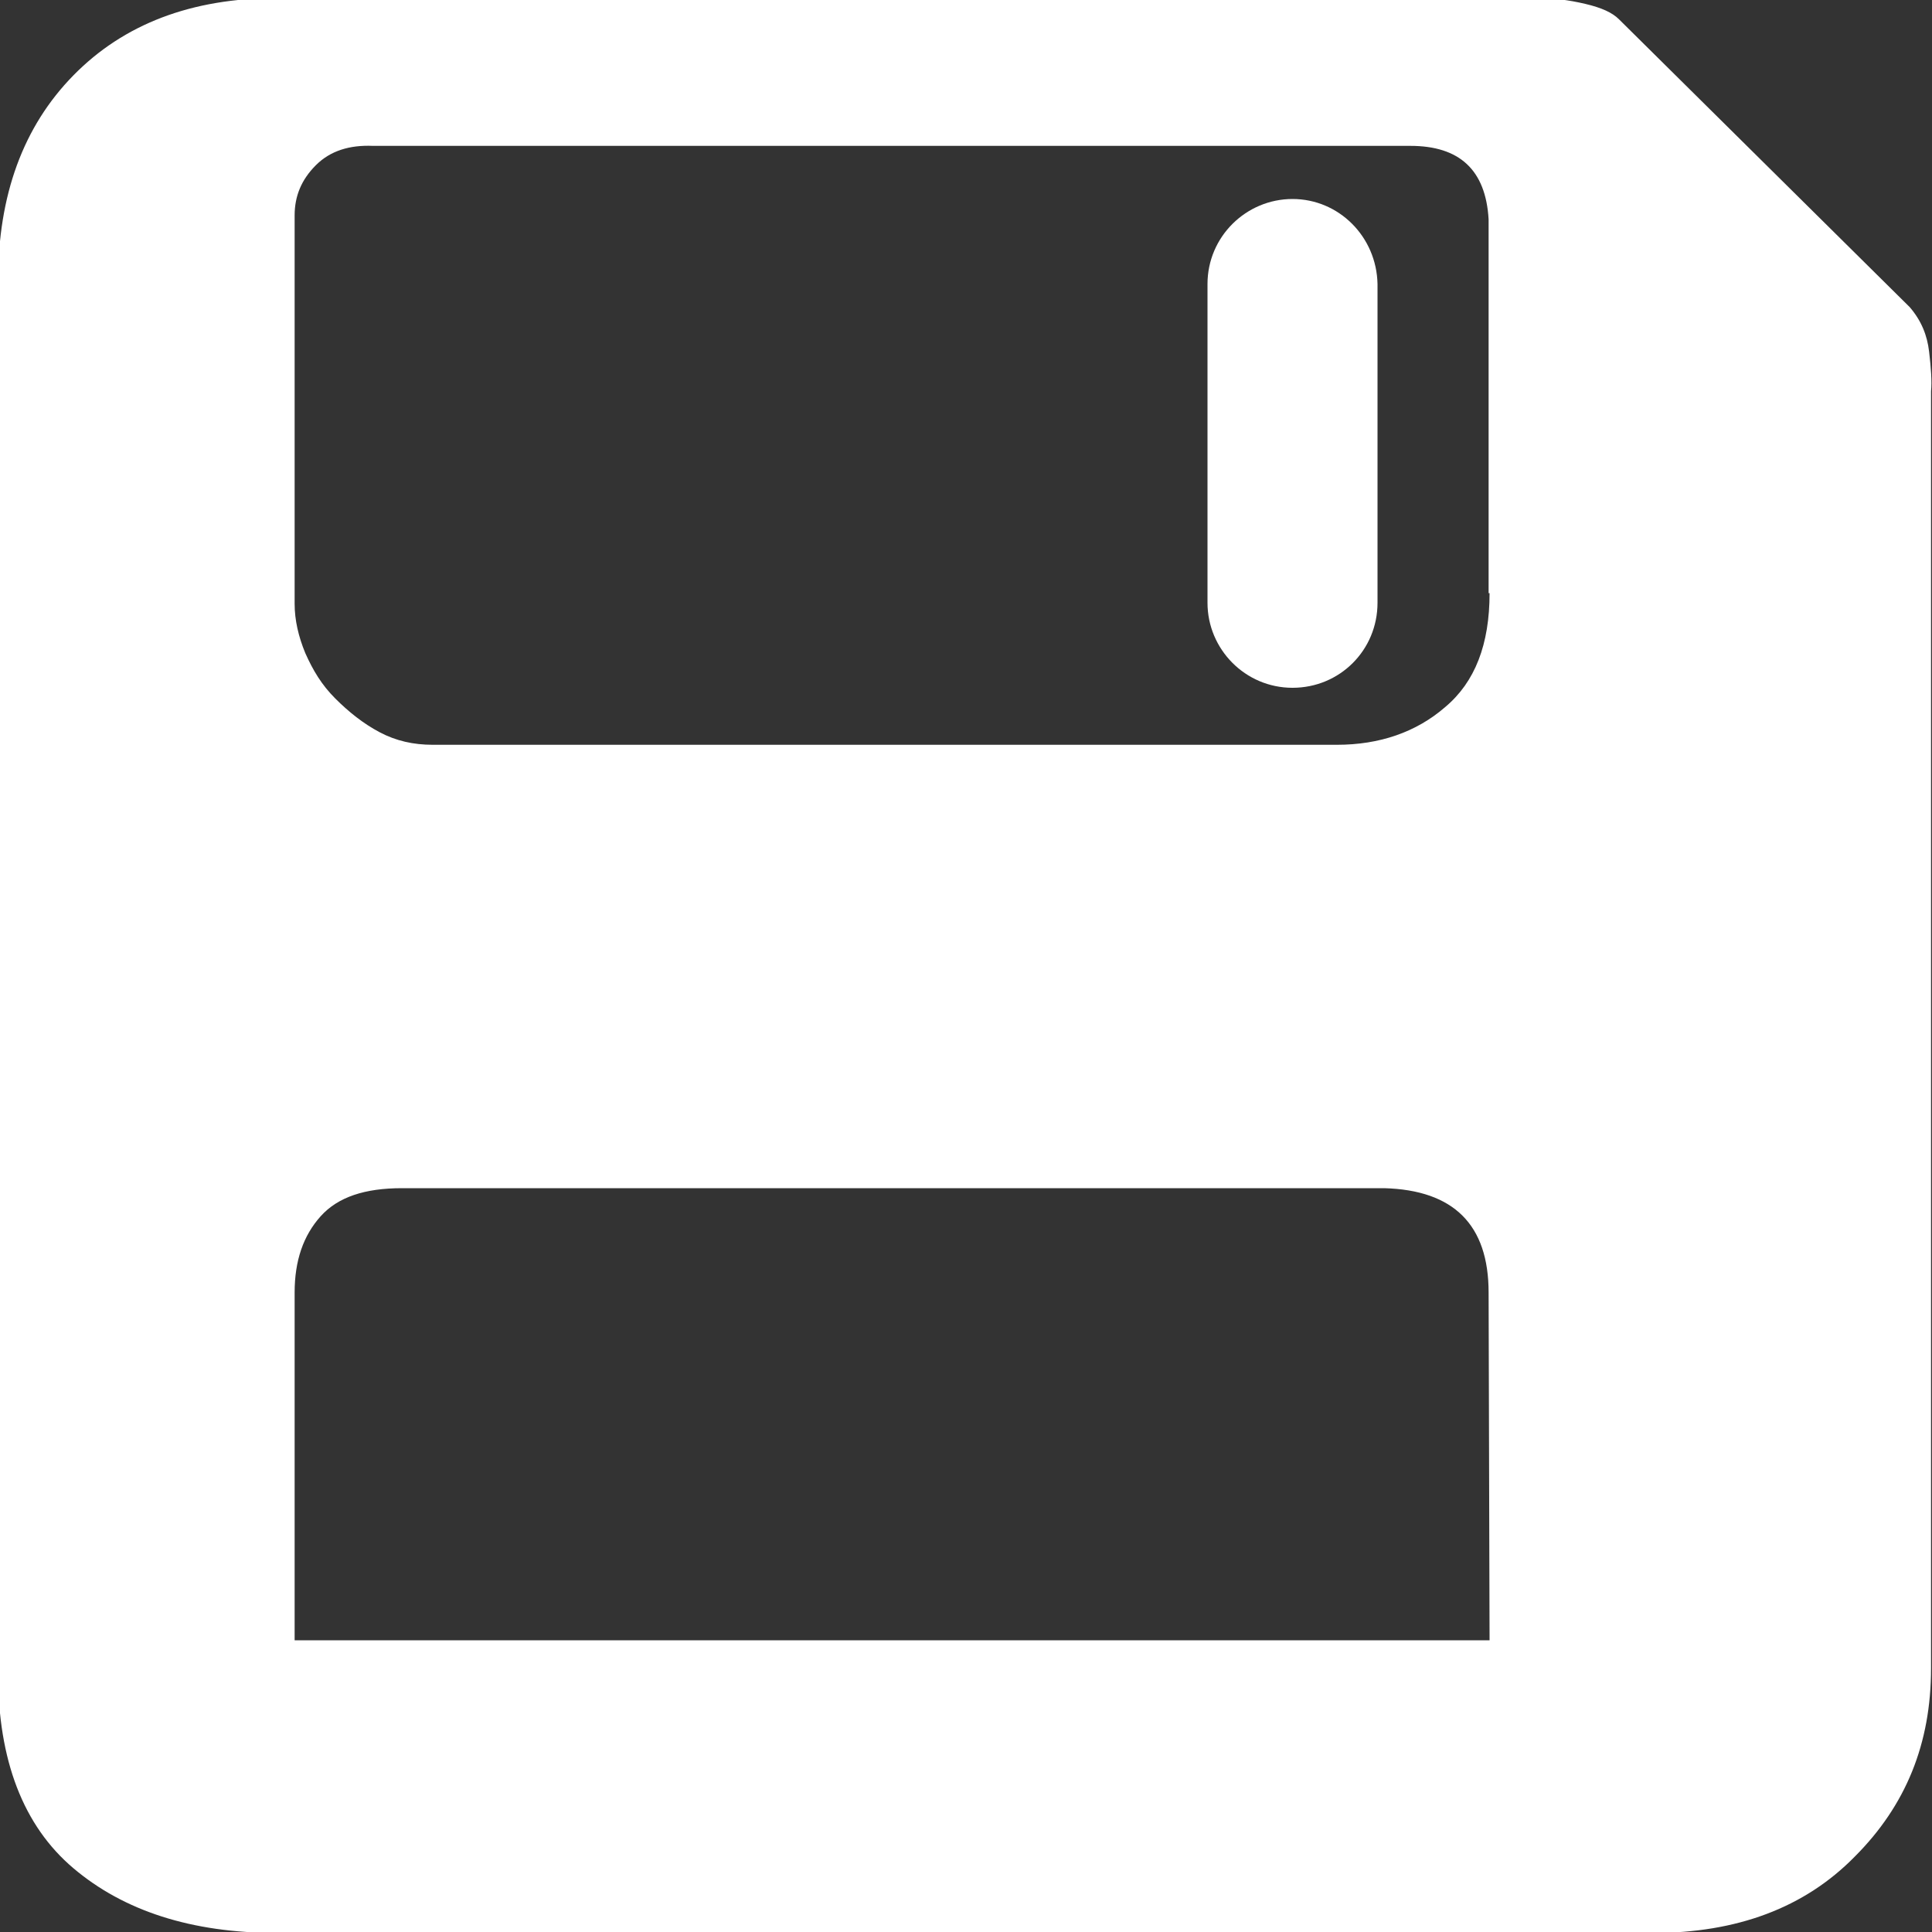
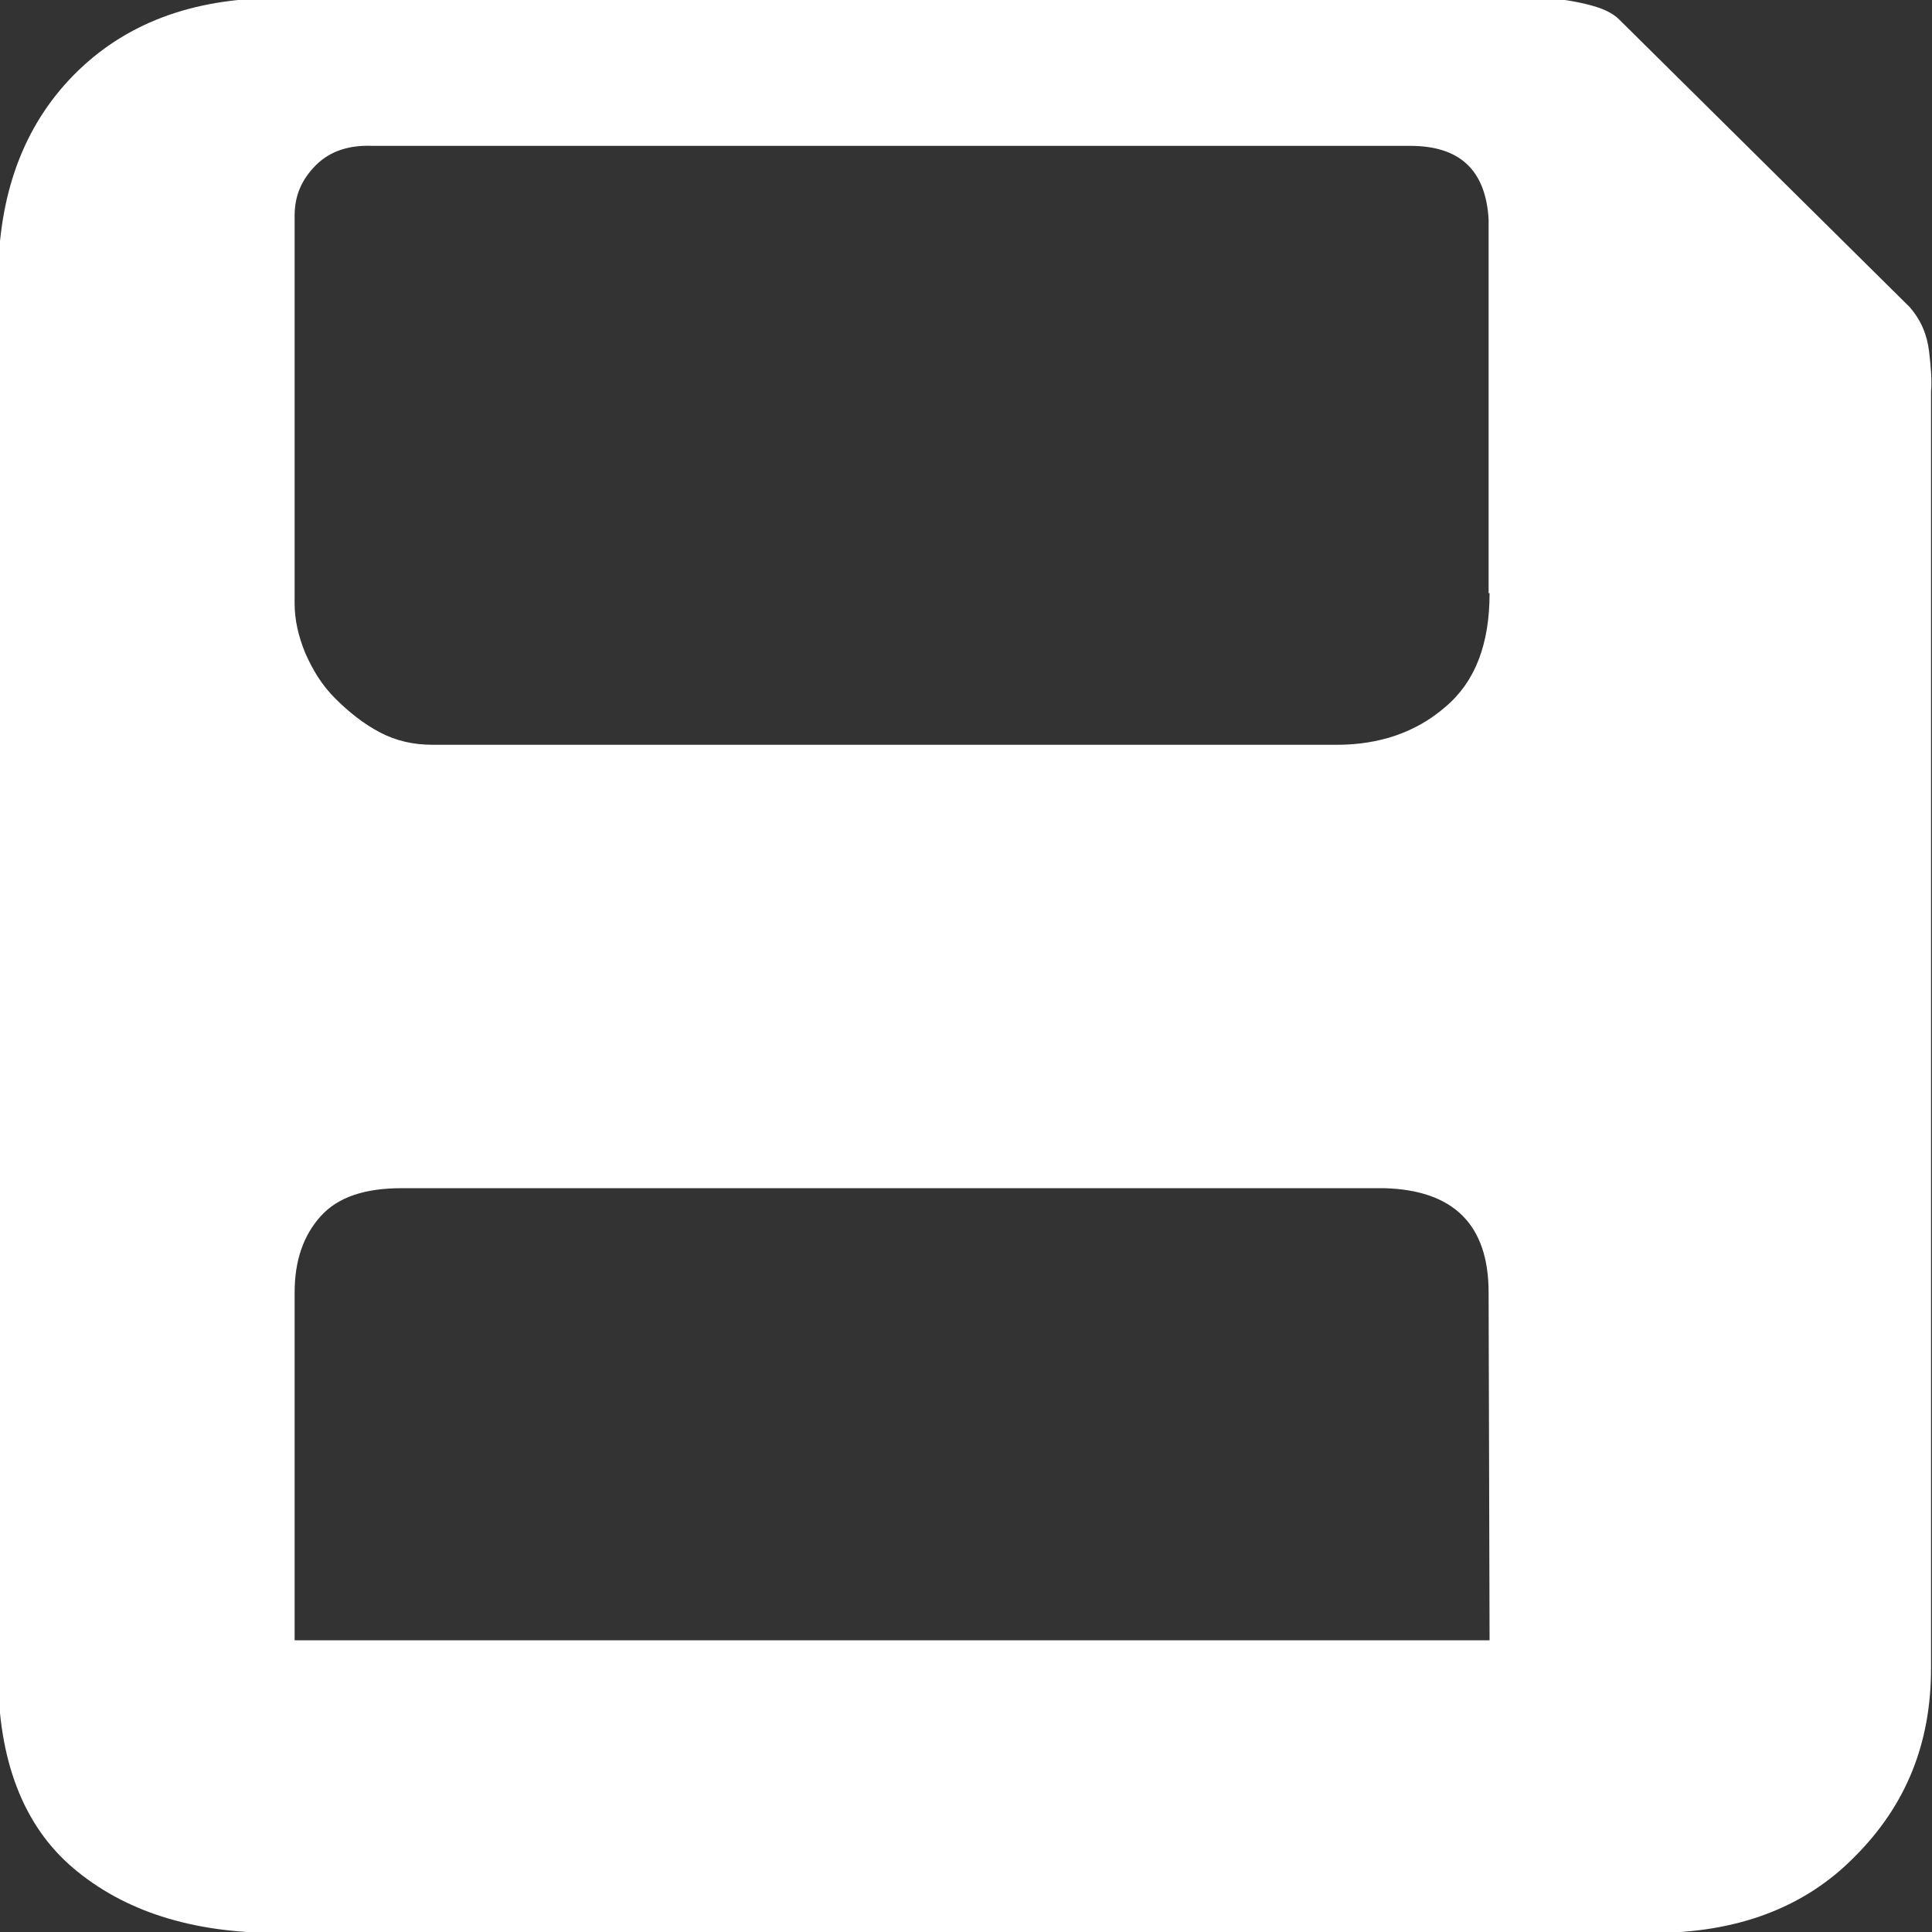
<svg xmlns="http://www.w3.org/2000/svg" version="1.1" id="图层_1" x="0px" y="0px" viewBox="1810.1 300 200 200" style="enable-background:new 1810.1 300 200 200;fill:#ffffff;" xml:space="preserve">
  <rect x="1810.1" y="300" width="200" height="200" fill="#333333" stroke="none" />
  <style type="text/css">
</style>
  <g>
    <path d="M2009.8,336.4c-0.2-1.7-0.8-3.2-2-4.6l-30.1-29.8c-0.7-0.7-1.8-1.2-3.5-1.6s-3.3-0.6-4.9-0.6h-130.5   c-8.9,0-15.9,2.7-21.1,8c-5.2,5.3-7.8,12.4-7.8,21.3v144.1c0,9,2.6,15.8,7.8,20.2s12.2,6.7,21.1,6.7h142.4c8.7,0,15.7-2.6,20.9-7.9   c5.3-5.3,7.9-11.7,7.9-19.5V340.5C2010.1,339.5,2010,338.1,2009.8,336.4L2009.8,336.4z M1964.3,469.8h-123.7v-36   c0-3.3,0.9-5.9,2.7-7.9c1.8-2,4.6-2.9,8.4-2.9h101.7c7.2,0.2,10.8,3.8,10.8,10.8l0,0L1964.3,469.8L1964.3,469.8z M1964.3,361.4   c0,5.3-1.5,9.2-4.6,11.8c-3,2.6-6.8,3.9-11.2,3.9h-93.6c-2,0-3.8-0.4-5.5-1.3c-1.7-0.9-3.2-2.1-4.6-3.5s-2.3-2.9-3.1-4.7   c-0.7-1.7-1.1-3.4-1.1-5.1v-40.2c0-2,0.7-3.7,2.2-5.2s3.5-2.1,5.9-2h107.4c5.1,0,7.8,2.5,8.1,7.6l0,0V361.4L1964.3,361.4z" />
-     <path d="M1943.9,320.6c-4.8,0-8.8,3.9-8.8,8.8v33c0,4.8,3.9,8.8,8.8,8.8s8.8-3.9,8.8-8.8v-33   C1952.6,324.5,1948.7,320.6,1943.9,320.6L1943.9,320.6z" />
  </g>
</svg>